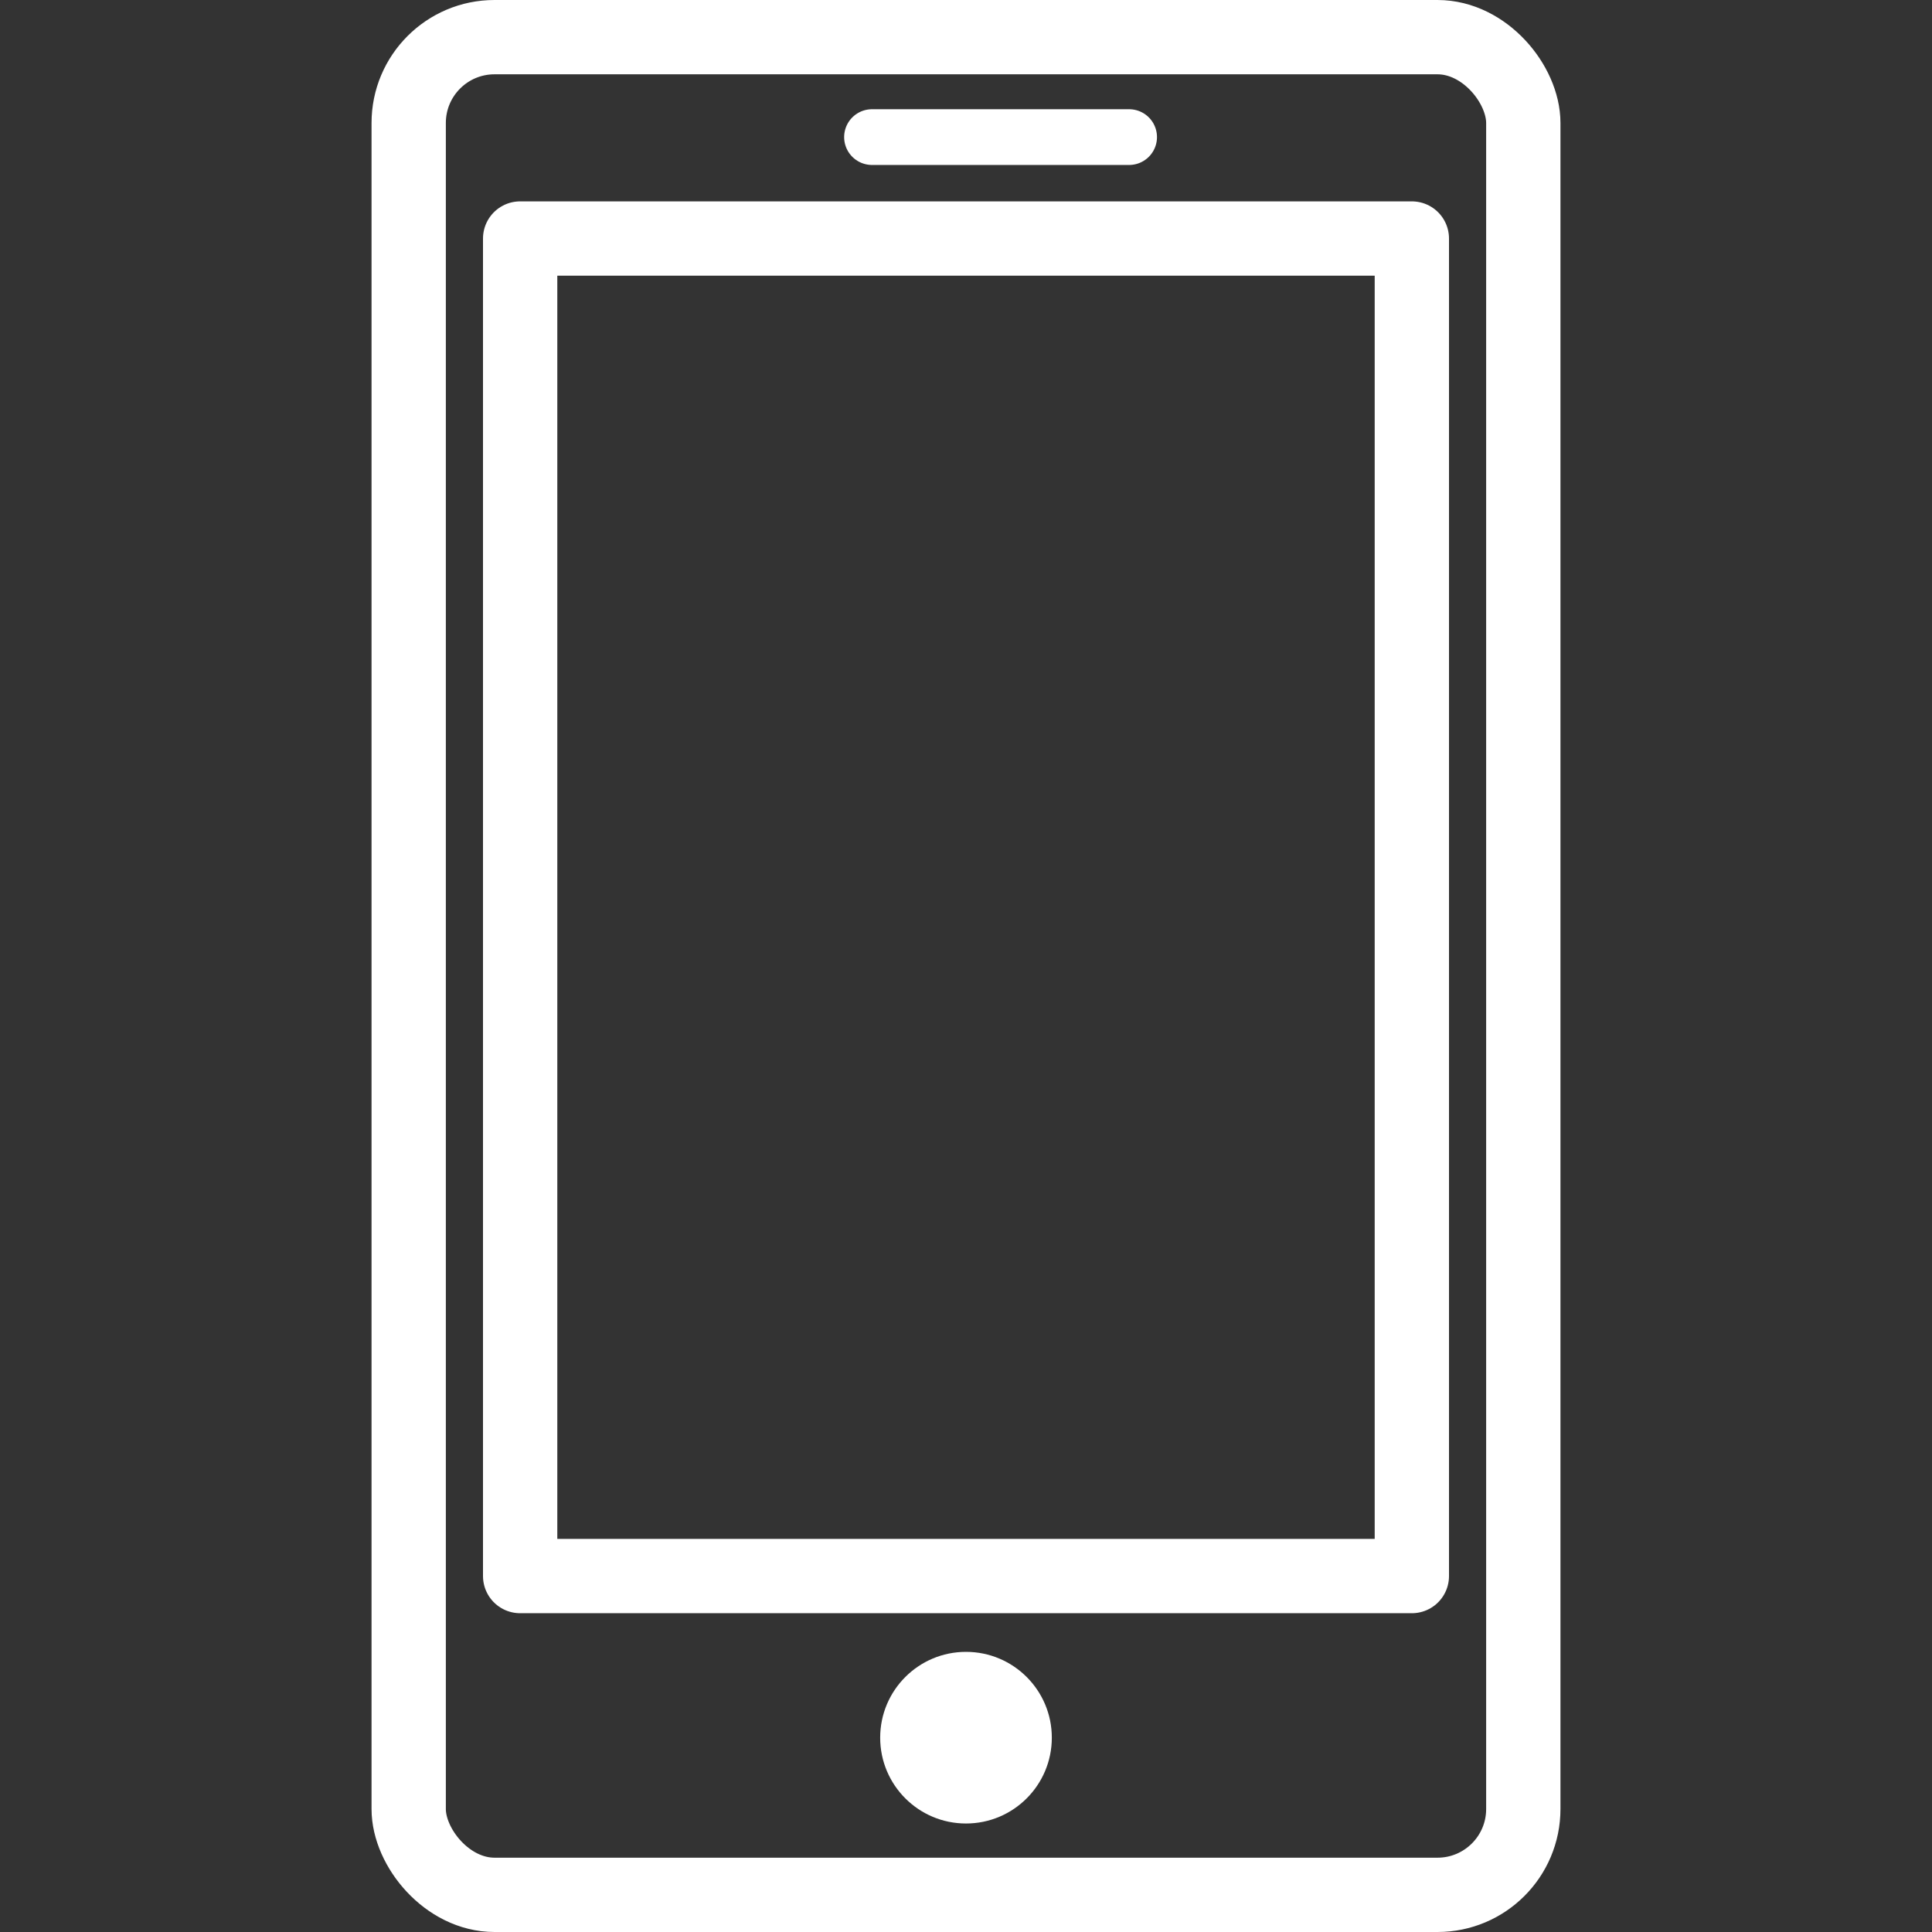
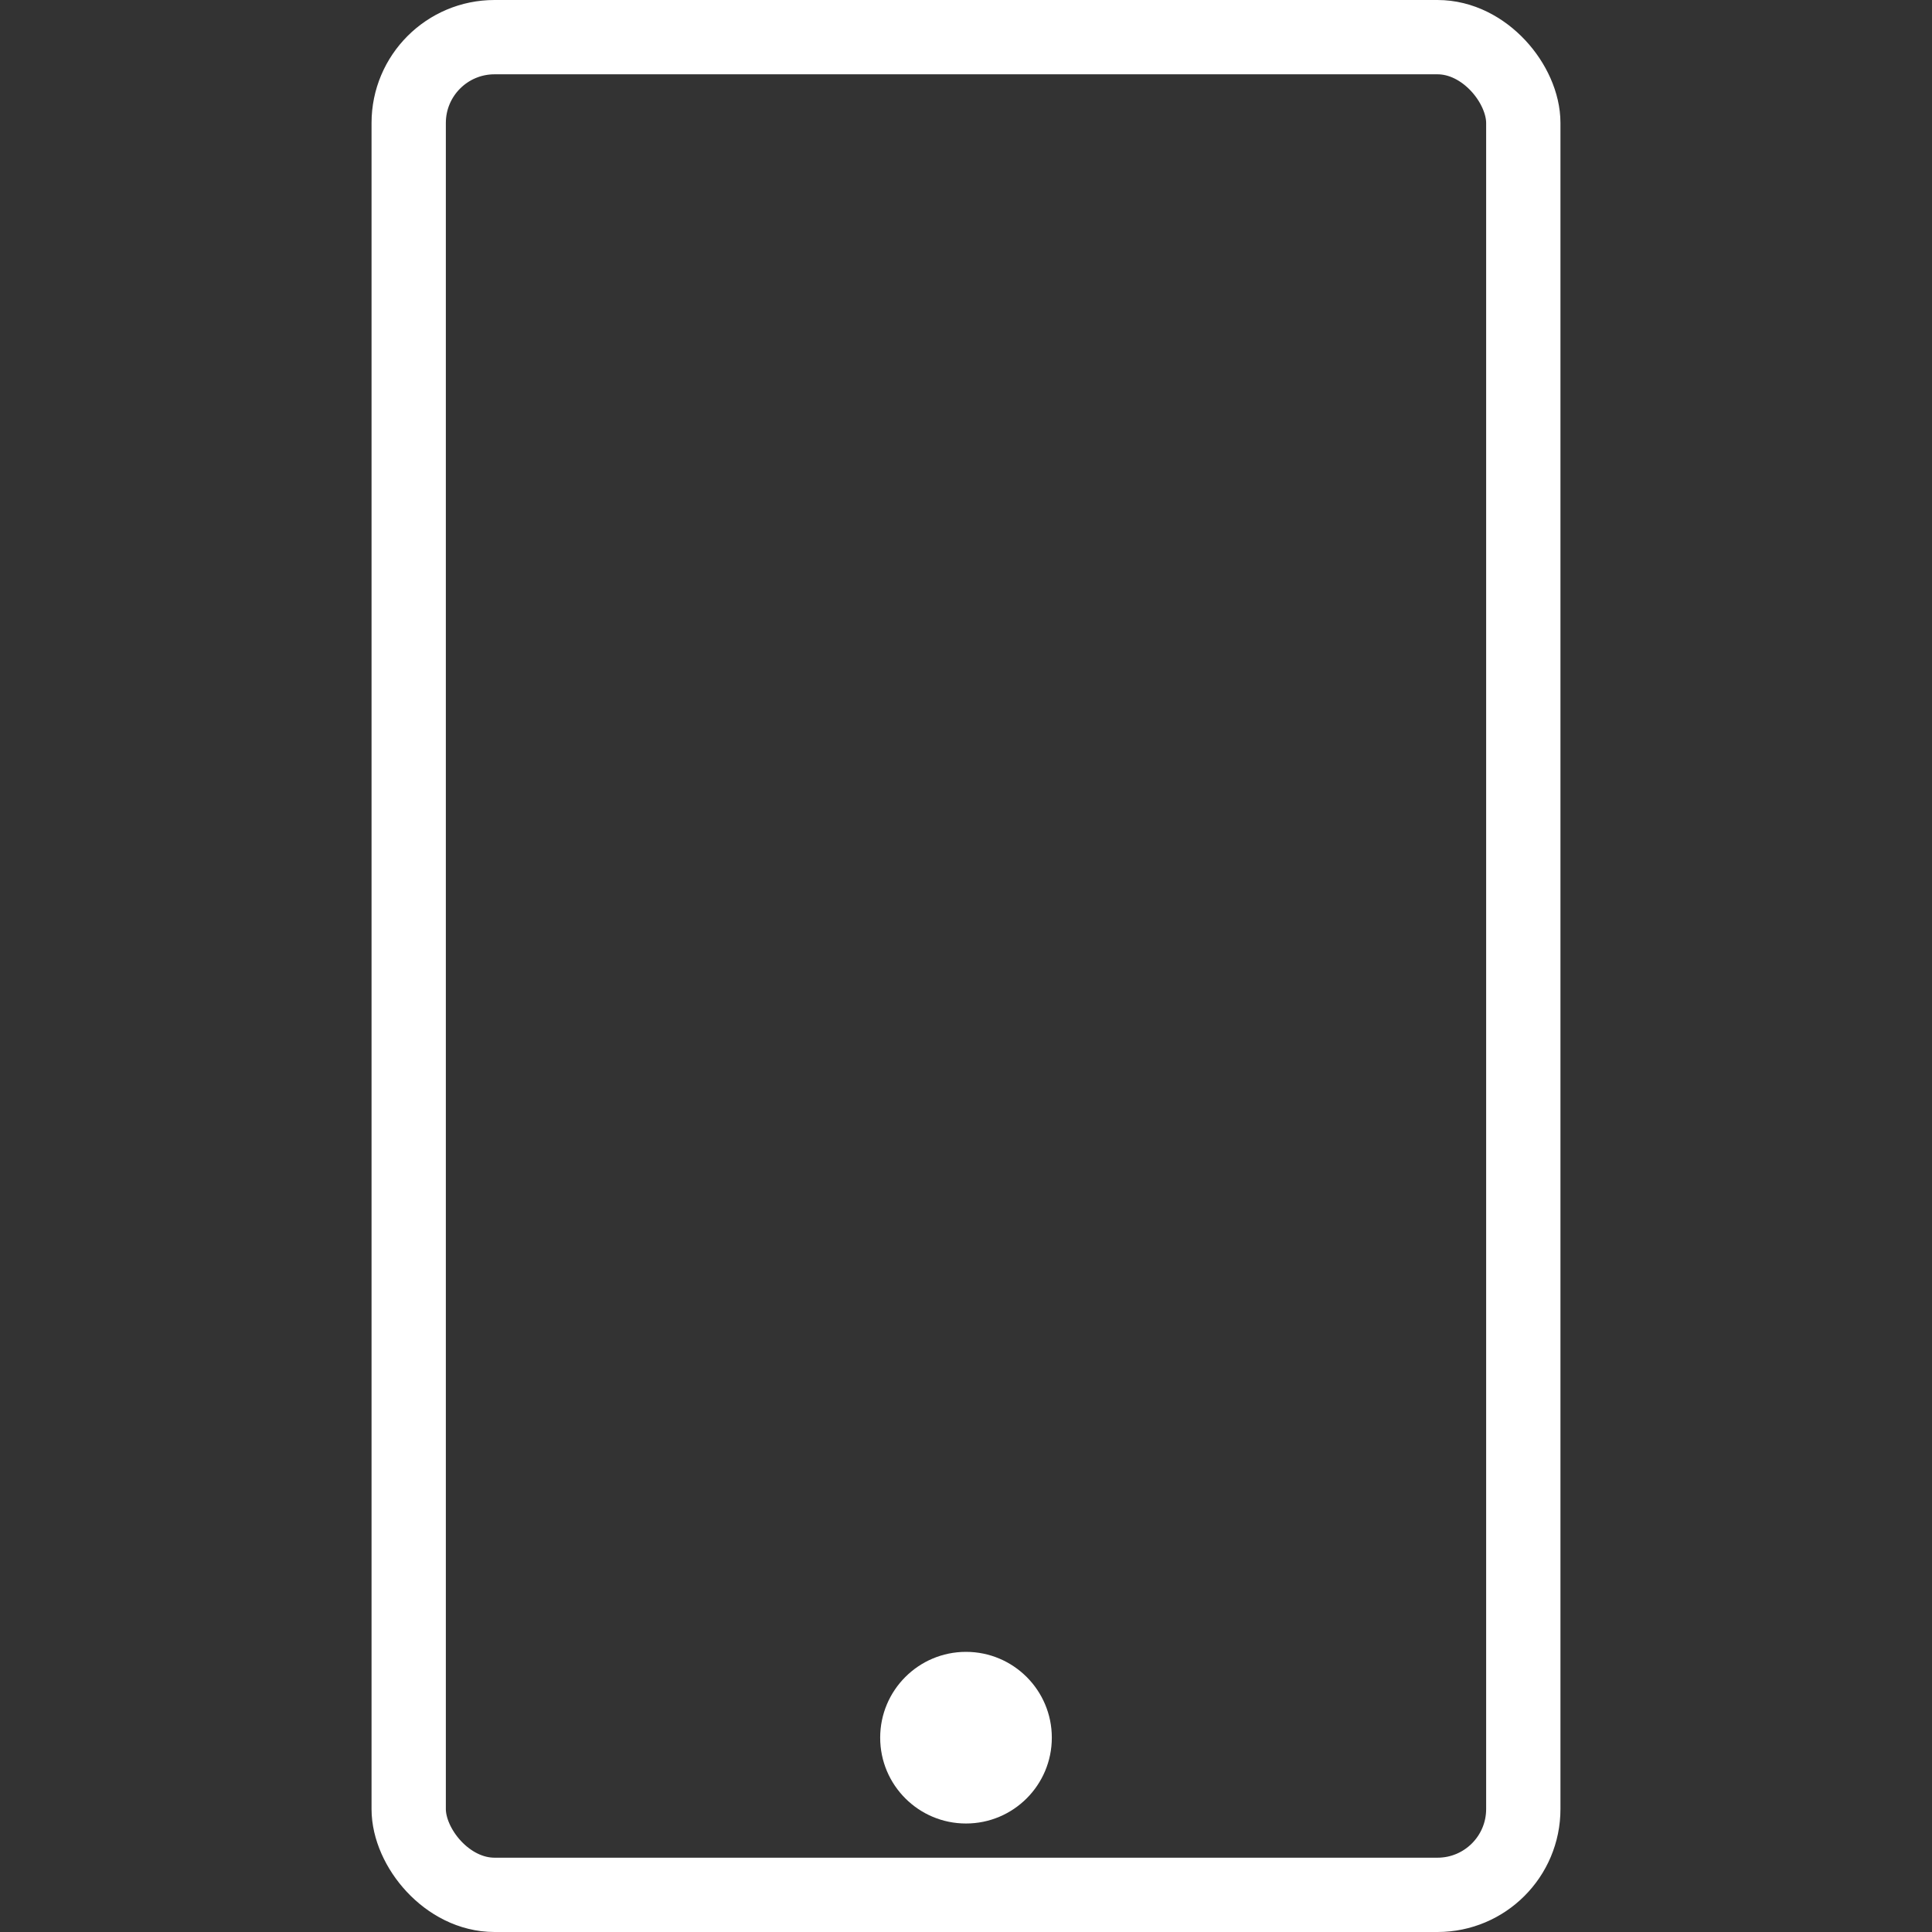
<svg xmlns="http://www.w3.org/2000/svg" width="100" height="100" viewBox="0 0 100 100">
  <rect x="0" y="0" width="100" height="100" fill="#333333" stroke="none" />
  <defs>
    <clipPath id="clip-path">
      <rect id="長方形_25201" data-name="長方形 25201" width="100" height="100" transform="translate(439 623)" fill="#b24a4a" />
    </clipPath>
  </defs>
  <g id="guide_icon01" transform="translate(-439 -623)" clip-path="url(#clip-path)">
    <g id="_アイコン" transform="translate(458.231 623)">
      <g id="グループ_8957" data-name="グループ 8957">
        <rect id="長方形_25205" data-name="長方形 25205" width="57.692" height="96.154" rx="4.442" transform="translate(1.923 1.923)" fill="none" stroke="#fff" stroke-linecap="round" stroke-linejoin="round" stroke-width="3.846" />
-         <line id="線_212" data-name="線 212" x1="13.308" transform="translate(25.904 7.096)" fill="none" stroke="#fff" stroke-linecap="round" stroke-miterlimit="10" stroke-width="2.885" />
        <circle id="楕円形_47" data-name="楕円形 47" cx="4.442" cy="4.442" r="4.442" transform="translate(26.327 85.5)" fill="#fff" />
-         <rect id="長方形_25206" data-name="長方形 25206" width="46.154" height="69.231" transform="translate(7.692 12.346)" fill="none" stroke="#fff" stroke-linecap="round" stroke-linejoin="round" stroke-width="3.846" />
      </g>
    </g>
  </g>
</svg>